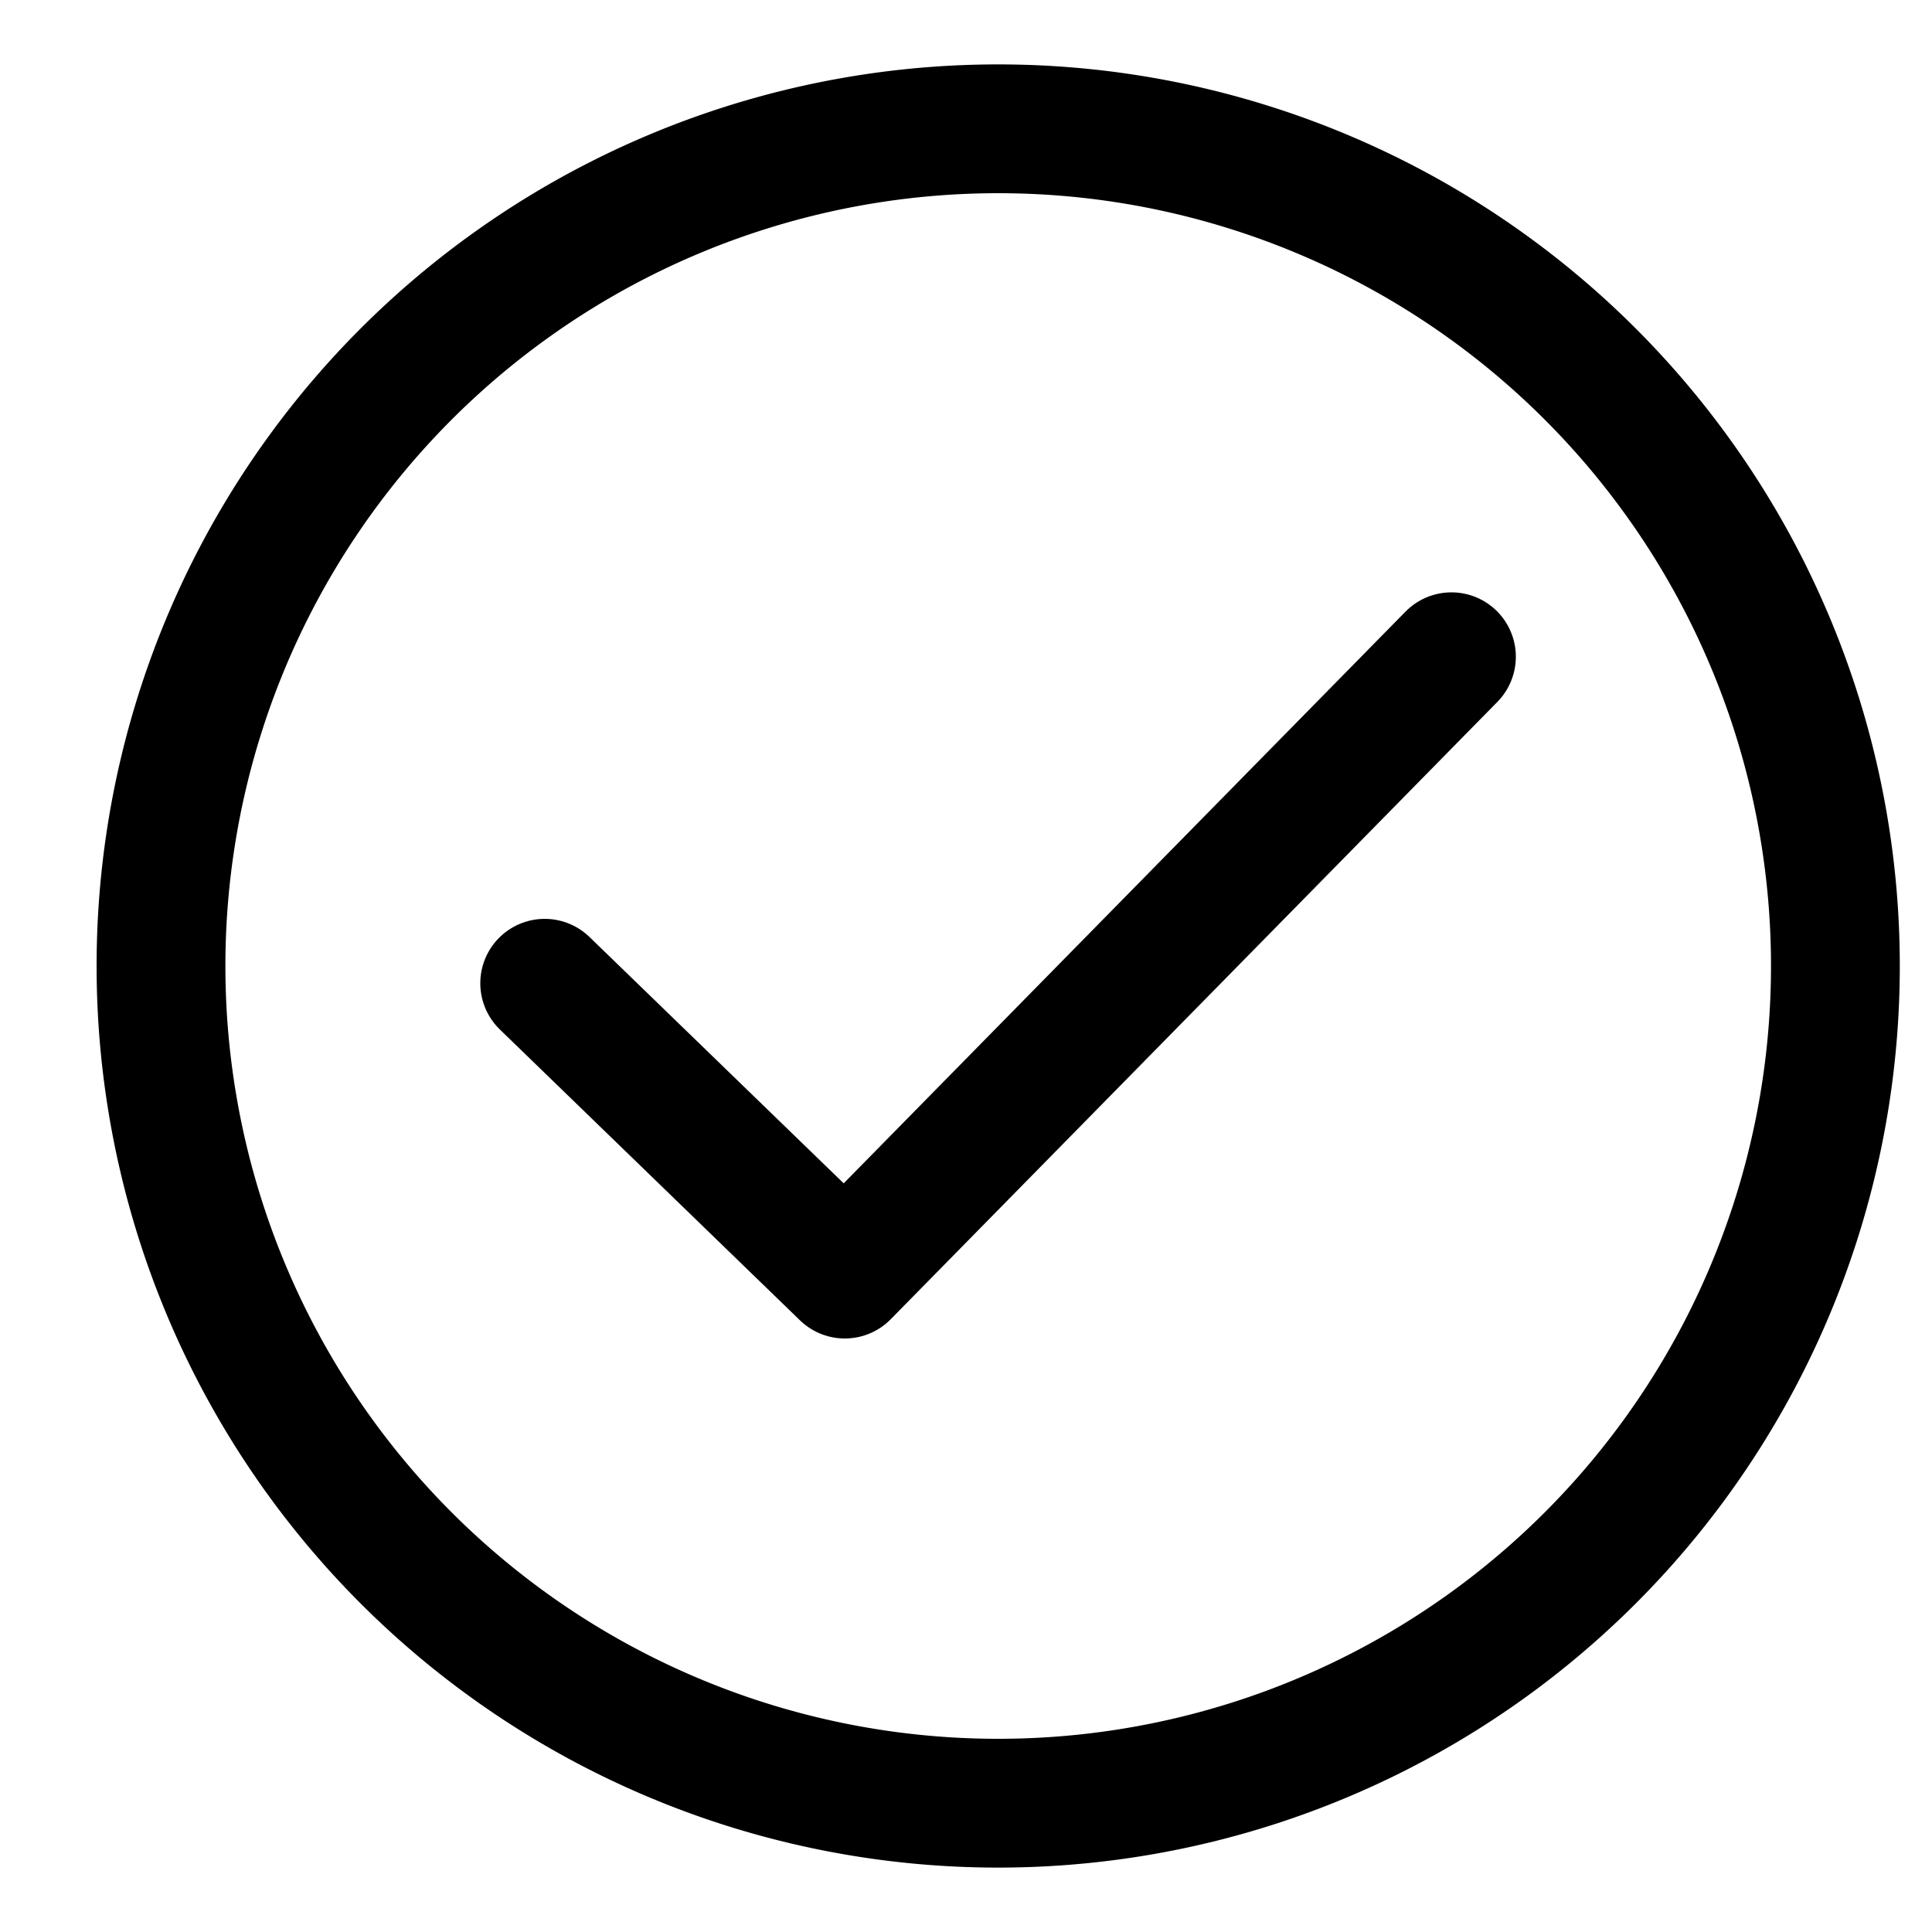
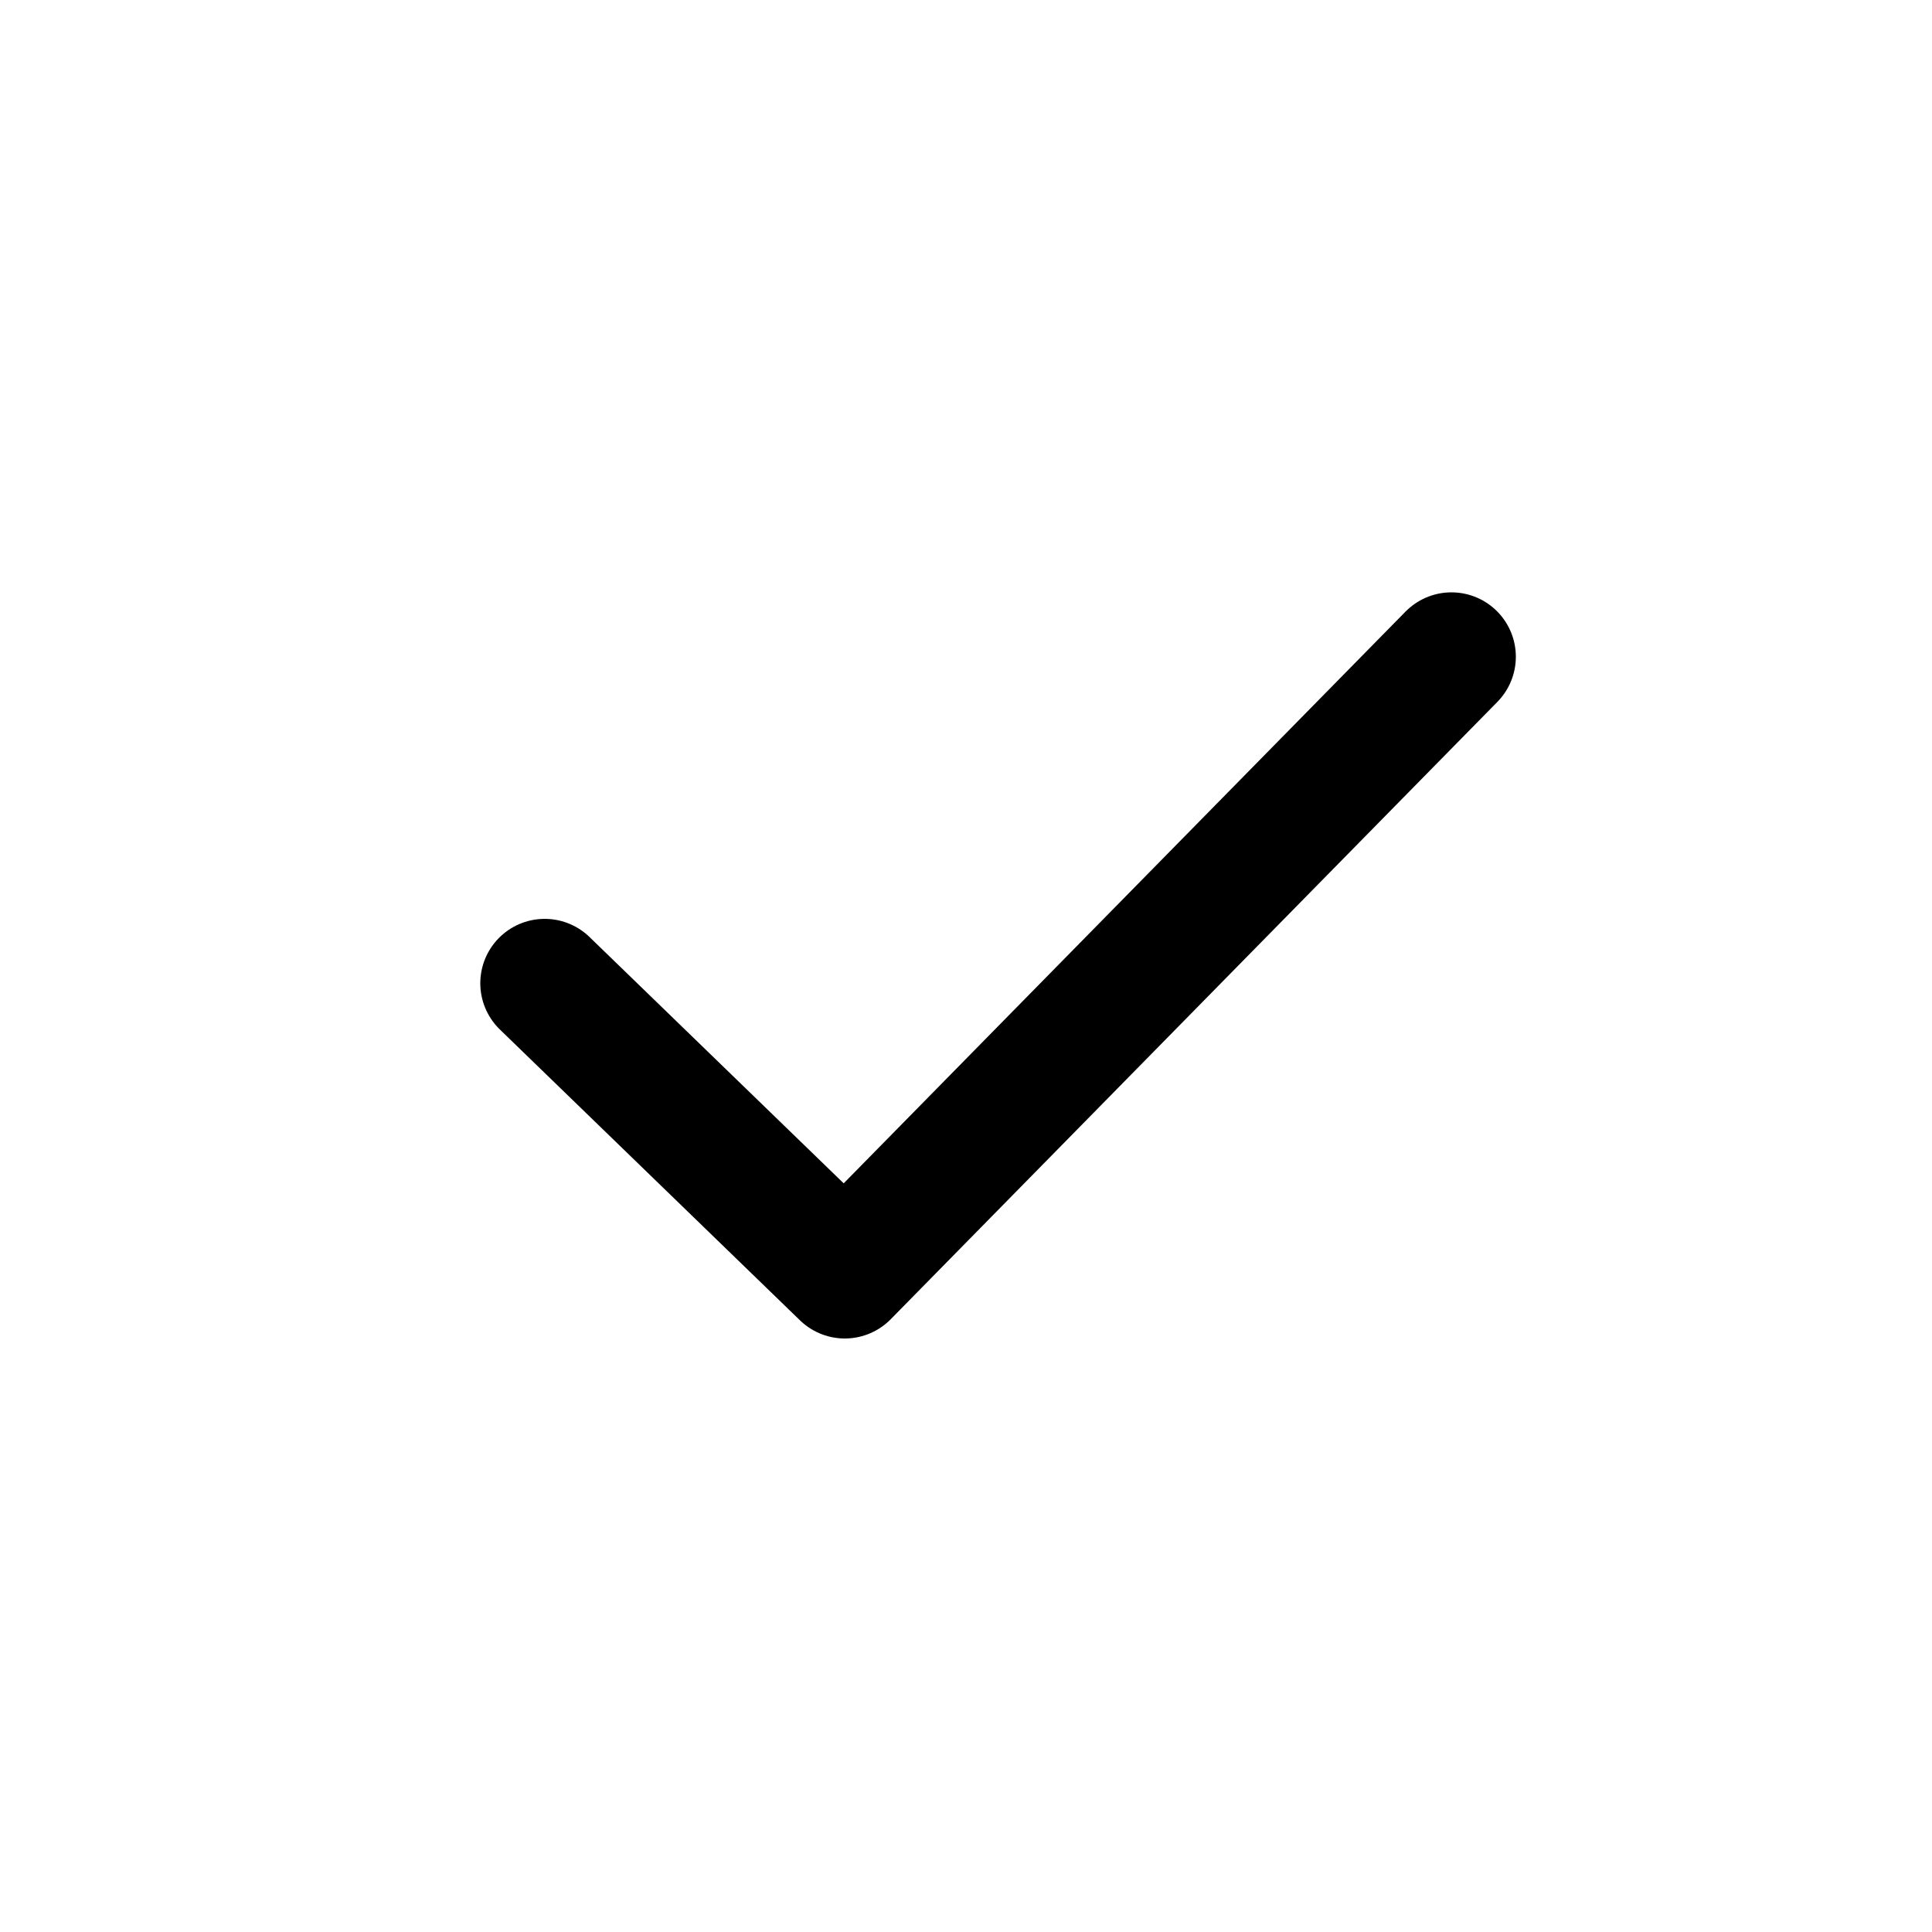
<svg xmlns="http://www.w3.org/2000/svg" width="15" height="15" viewBox="0 0 15 15" fill="none">
  <path d="m4.229 7.634 2.33 2.258 4.71-4.793" stroke="#000" stroke-linecap="round" stroke-linejoin="round" />
-   <path d="M7.75 14a6.5 6.5 0 1 0 0-13 6.5 6.5 0 0 0 0 13Z" stroke="#000" stroke-linecap="round" stroke-linejoin="round" />
</svg>